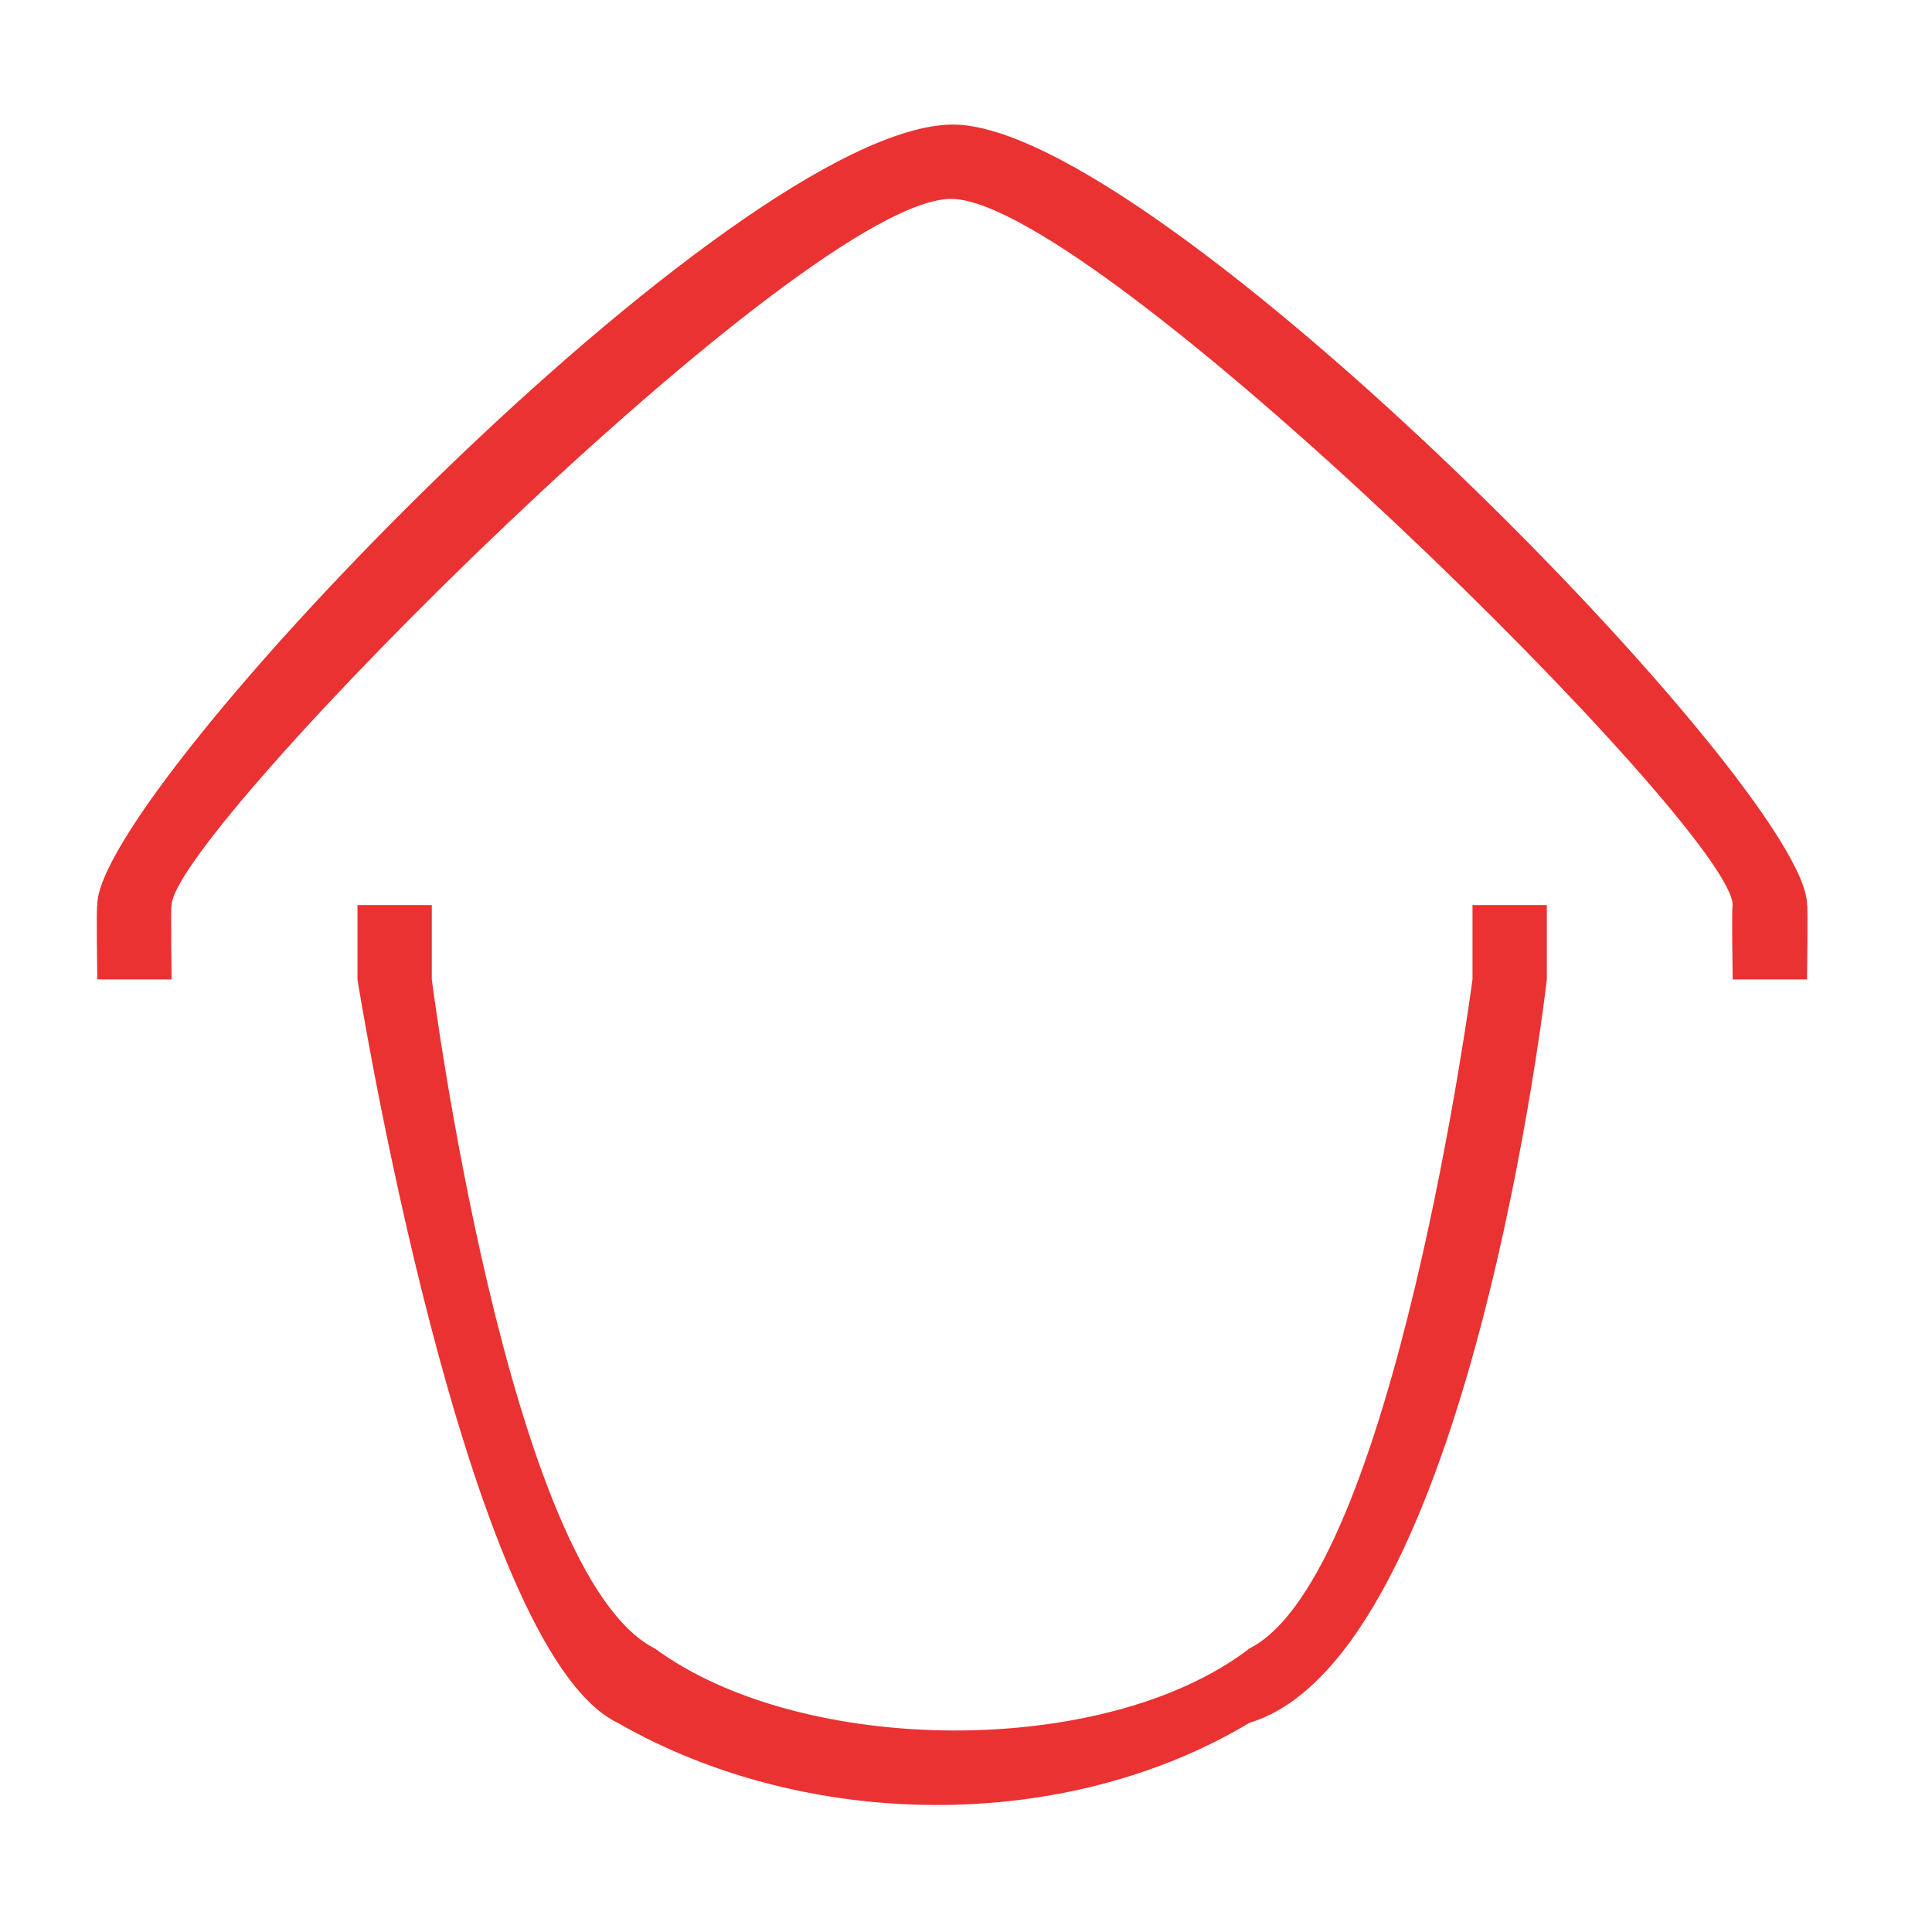
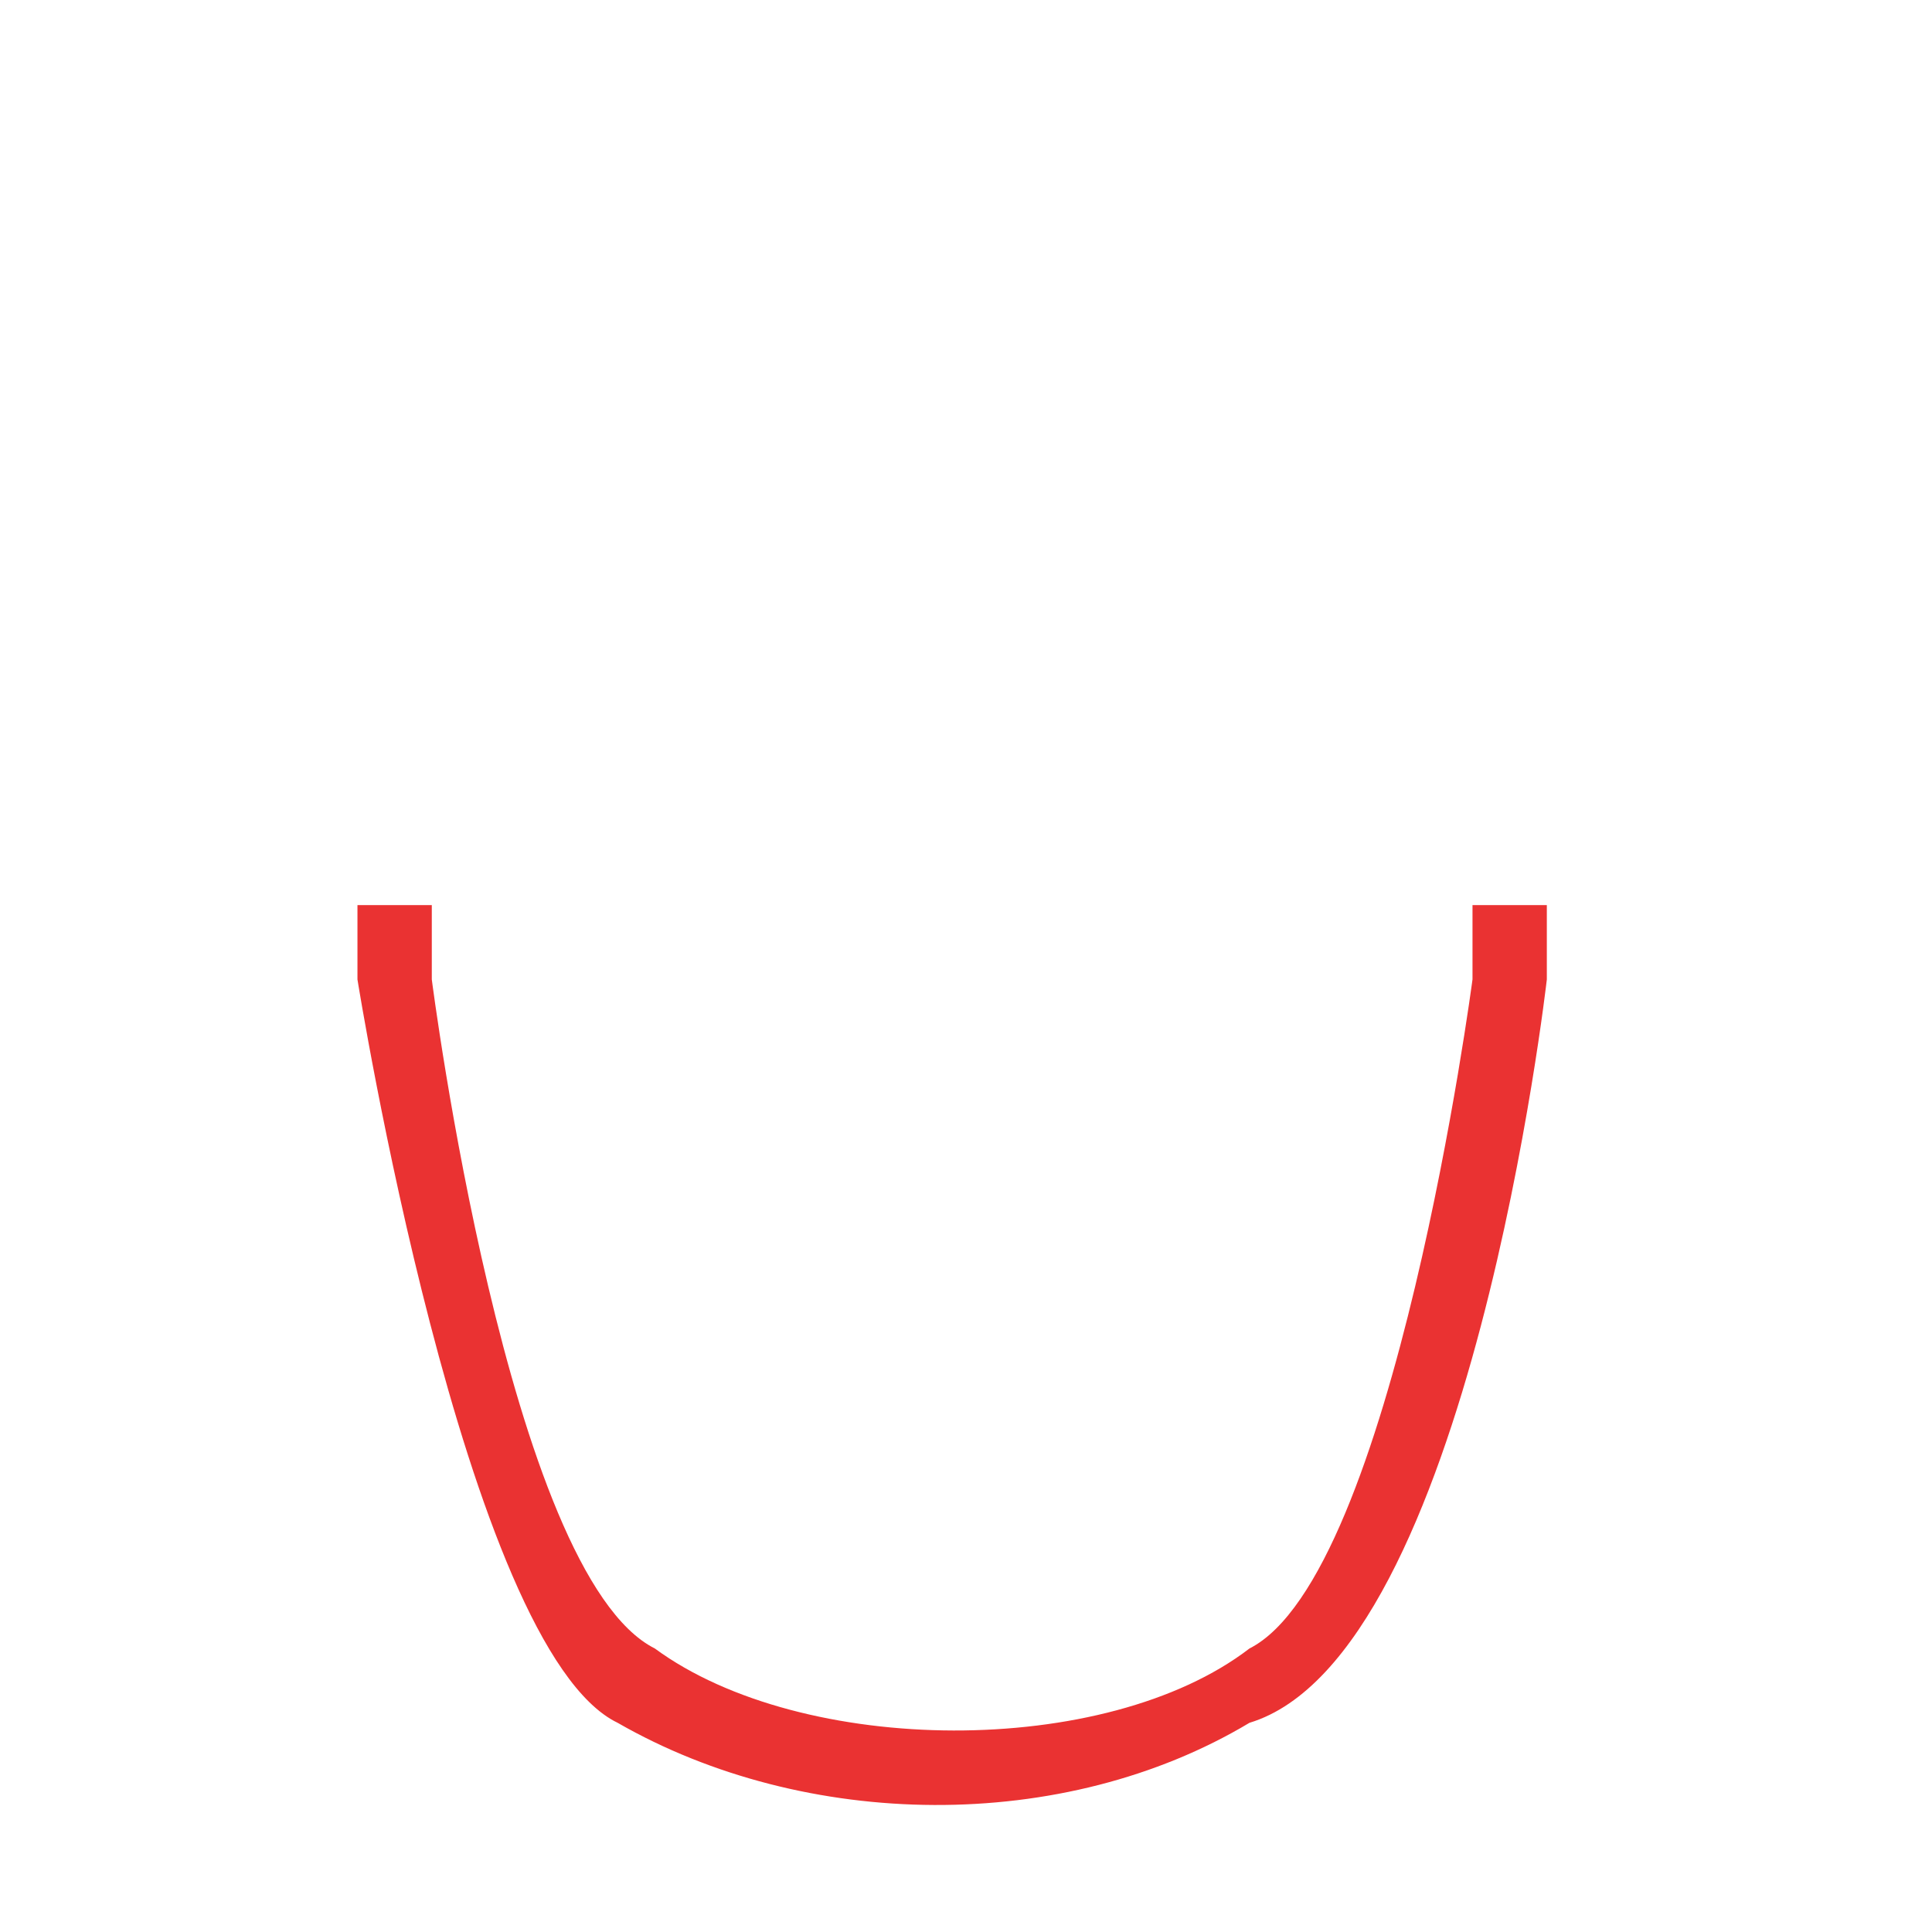
<svg xmlns="http://www.w3.org/2000/svg" width="800px" height="800px" viewBox="0 0 1024 1024" class="icon" version="1.1">
-   <path d="M90.965 519.126s-0.617-40.016 0-39.401c0.615-38.783 336.272-375.941 413.694-374.293 77.422 1.645 413.694 334.279 413.694 374.293-0.617 0.615 0 39.401 0 39.401h39.399s0.615-40.016 0-39.401c1.231-59.716-345.645-414.742-453.093-413.692-116.074 1.131-453.71 353.362-453.093 413.692-0.617 0 0 39.401 0 39.401h39.399z" fill="#EA3232" />
  <path d="M228.863 479.725v39.401s40.3 315.457 118.198 354.595c78.182 57.45 239.076 58.483 315.193 0 76.506-38.704 118.2-354.595 118.2-354.595v-39.401h39.399v39.401s-40.761 358.568-157.6 393.994c-98.731 59.115-235.563 57.05-334.893 0-81.175-39.084-137.898-393.994-137.898-393.994v-39.401h39.401z" fill="#EA3232" />
</svg>